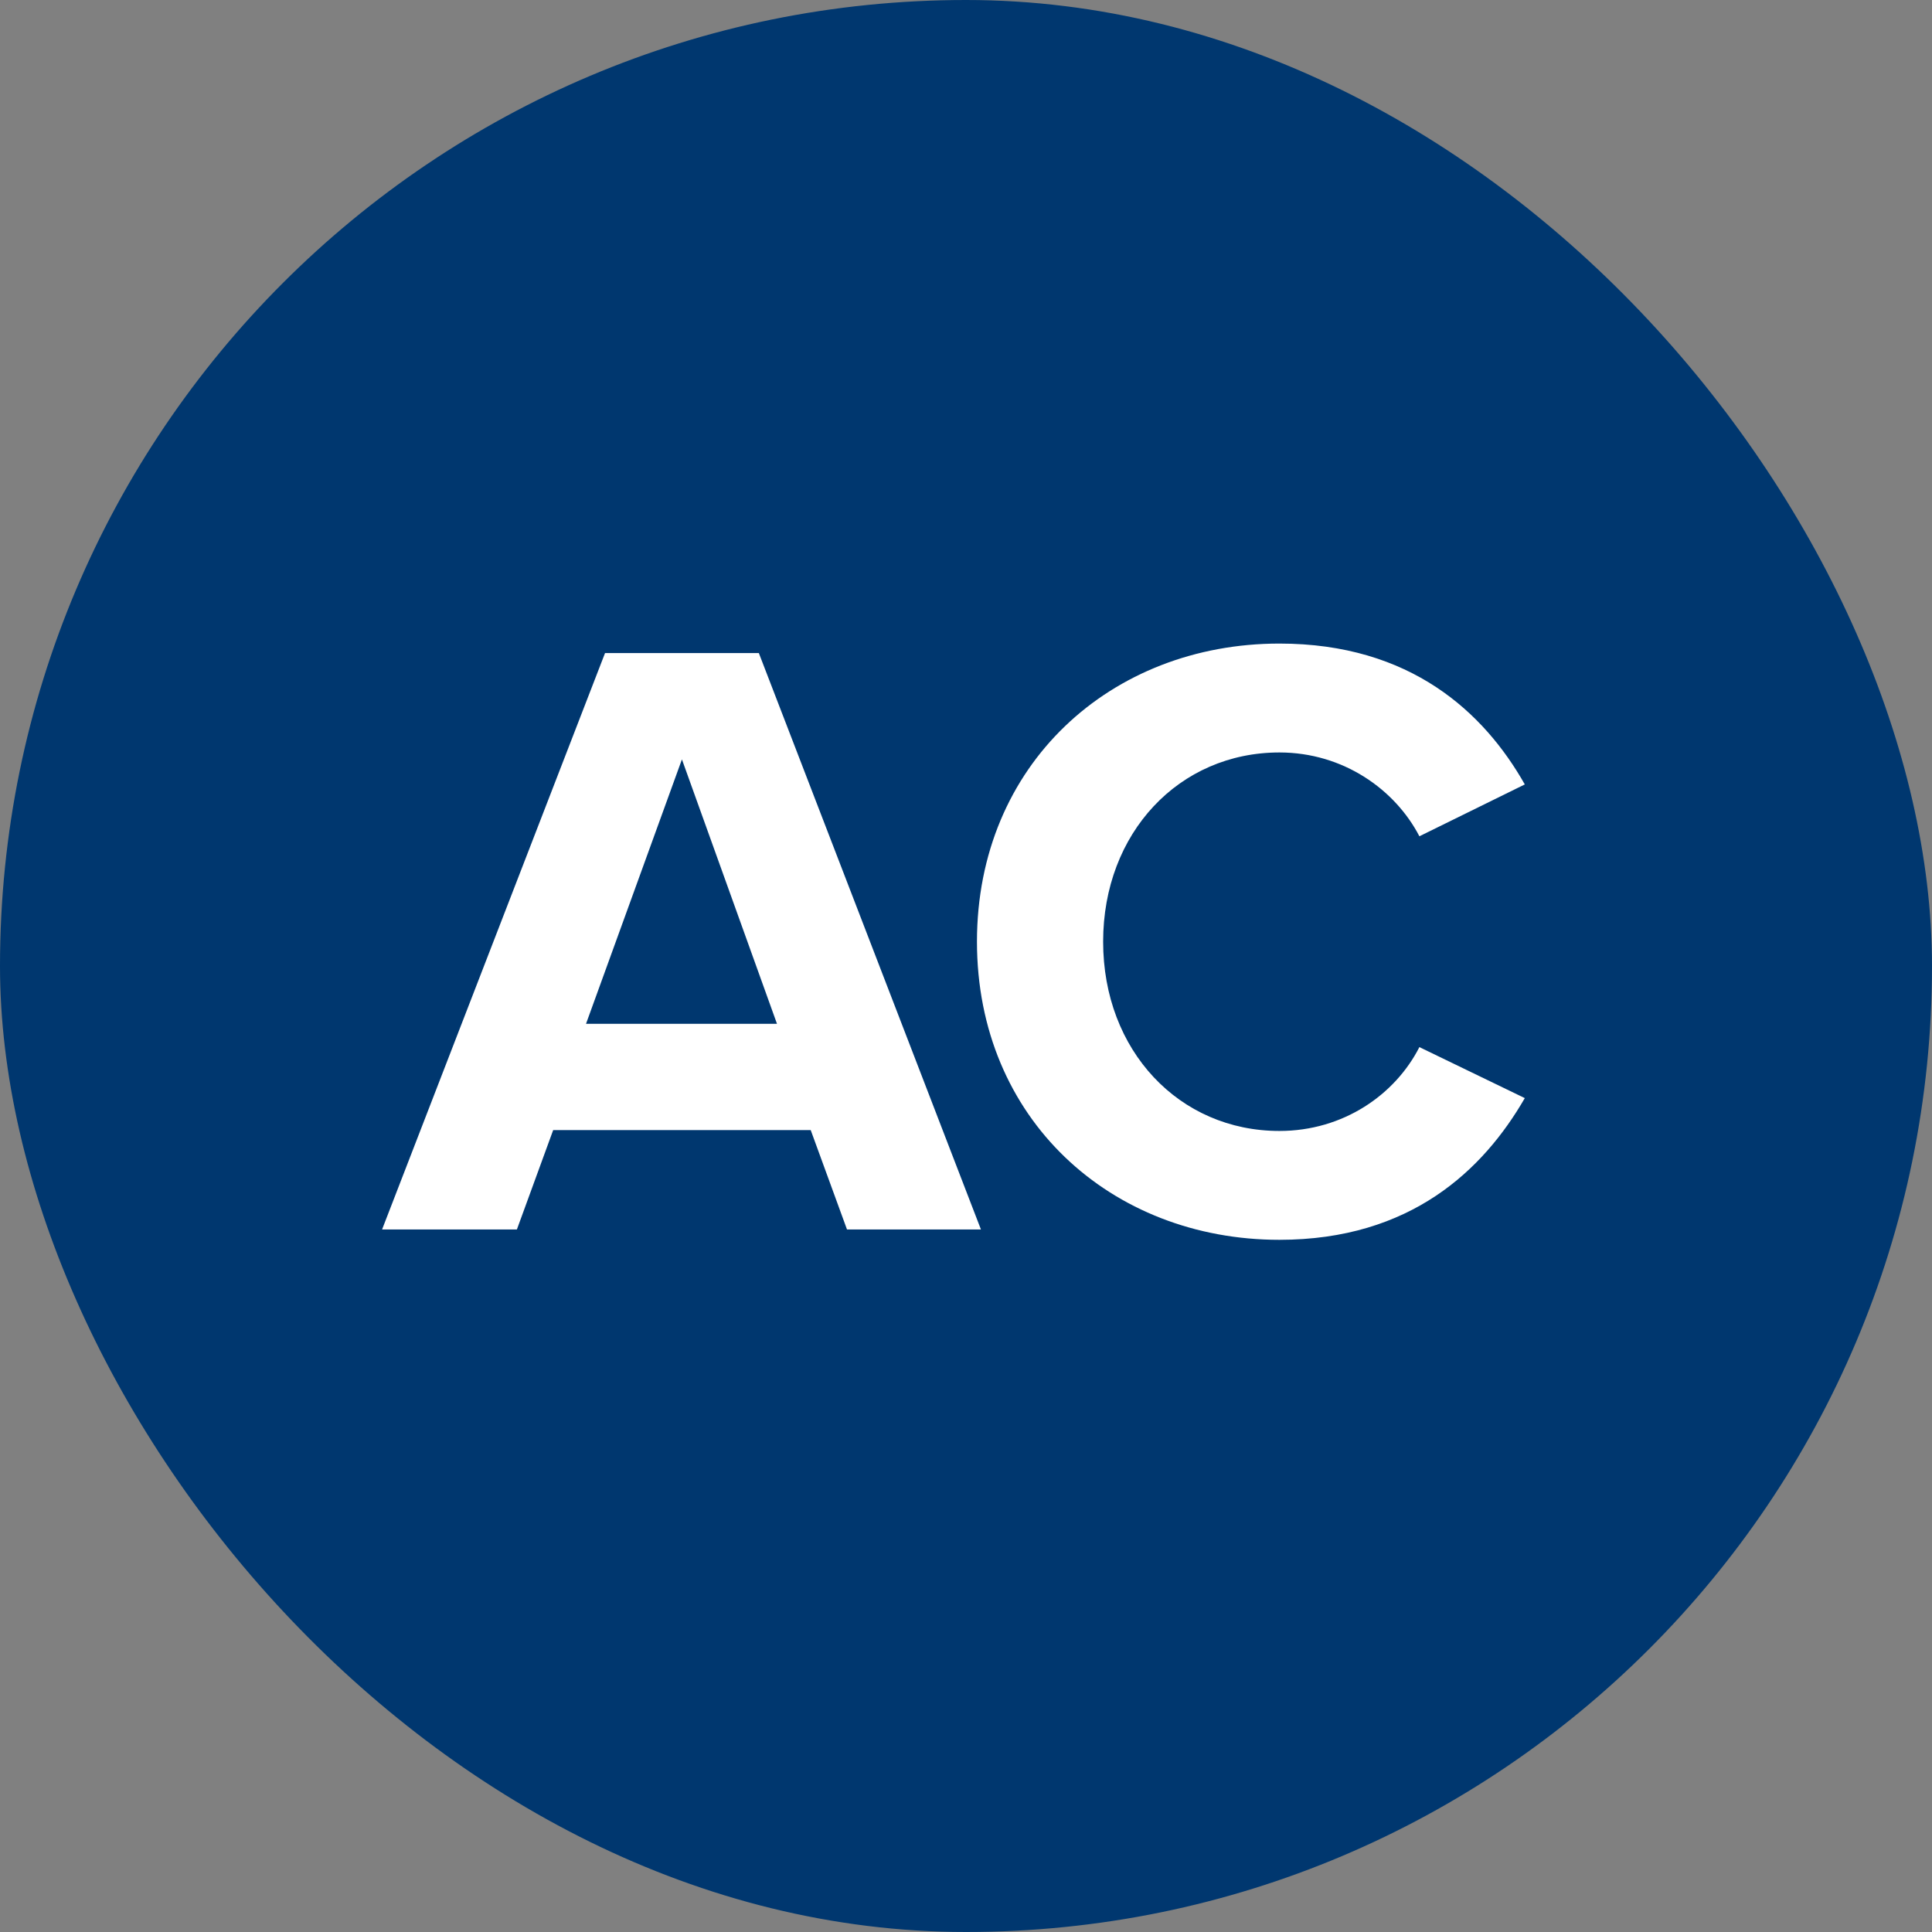
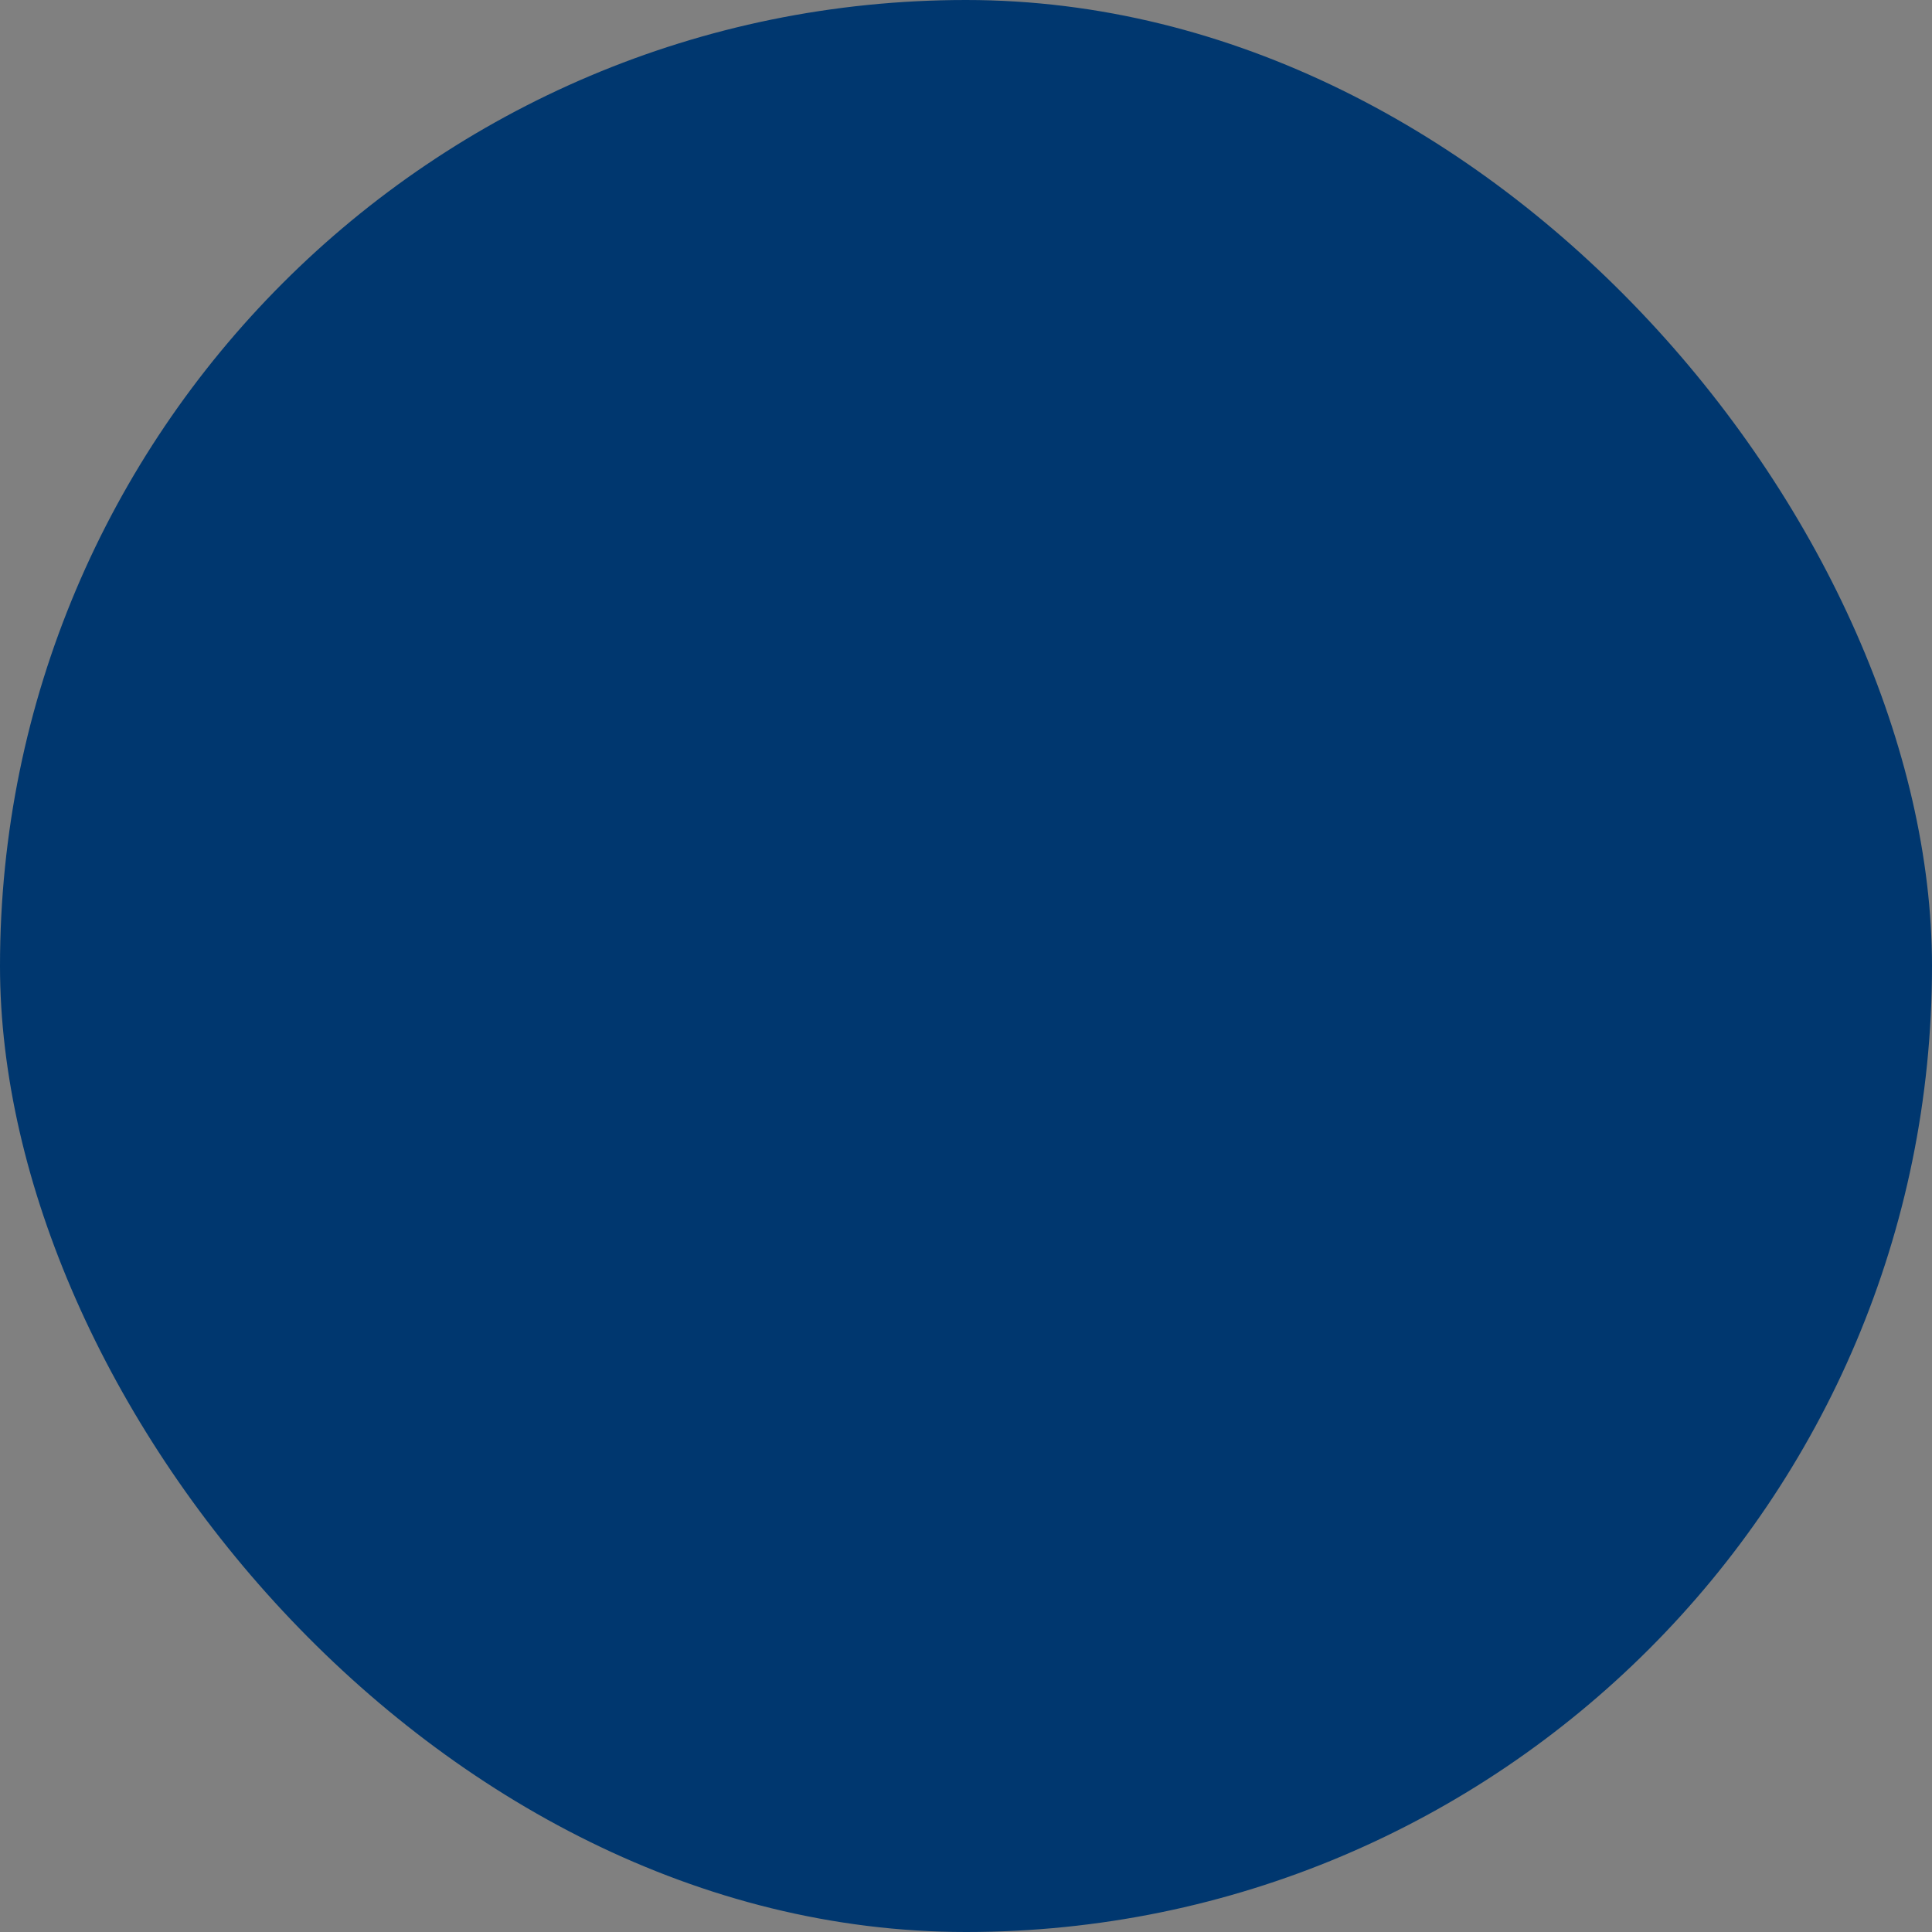
<svg xmlns="http://www.w3.org/2000/svg" width="55" height="55" viewBox="0 0 55 55" fill="none">
  <rect x="0" y="0" width="55" height="55" fill="#808080" stroke="none" />
  <rect width="55" height="55" rx="27.5" fill="#00376F" />
-   <path d="M27.925 35H24.112L23.079 32.171H15.748L14.715 35H10.877L17.224 18.592H21.603L27.925 35ZM22.119 29.145L19.413 21.618L16.683 29.145H22.119ZM36.422 35.295C31.625 35.295 27.812 31.851 27.812 26.808C27.812 21.765 31.625 18.321 36.422 18.321C40.161 18.321 42.252 20.289 43.408 22.331L40.407 23.807C39.718 22.479 38.242 21.421 36.422 21.421C33.568 21.421 31.404 23.709 31.404 26.808C31.404 29.908 33.568 32.196 36.422 32.196C38.242 32.196 39.718 31.162 40.407 29.809L43.408 31.261C42.228 33.303 40.161 35.295 36.422 35.295Z" fill="white" />
</svg>